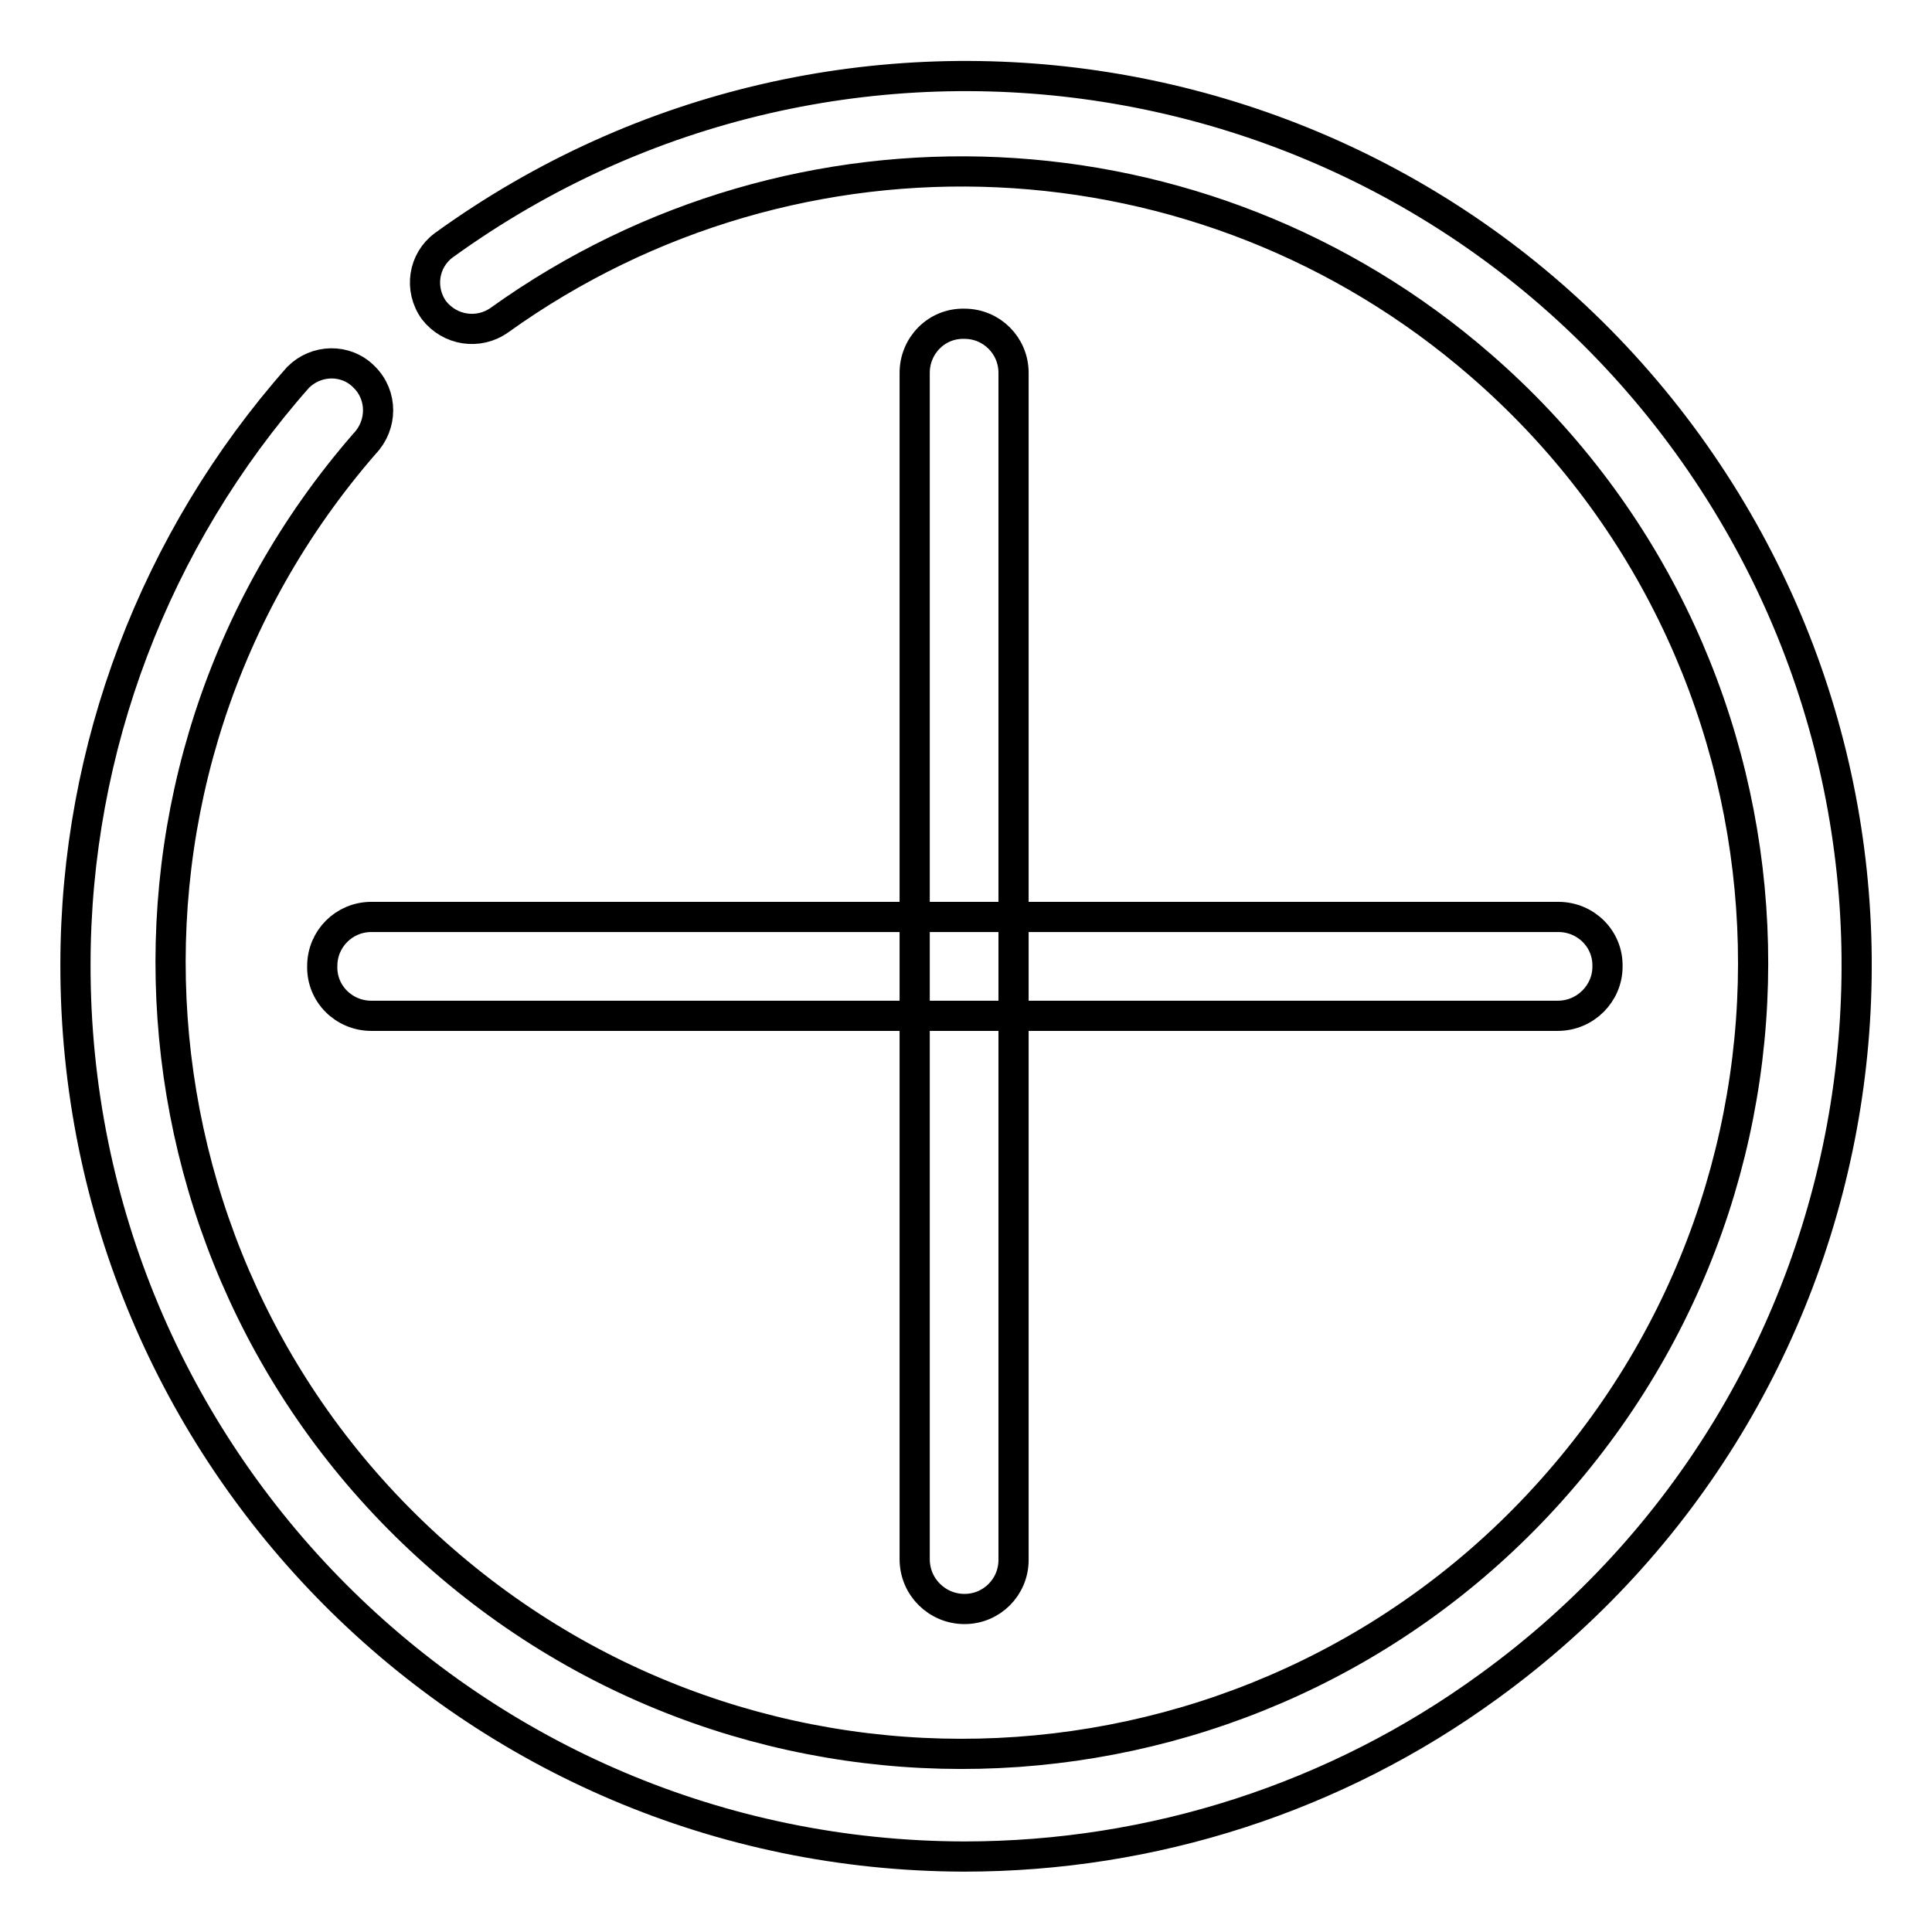
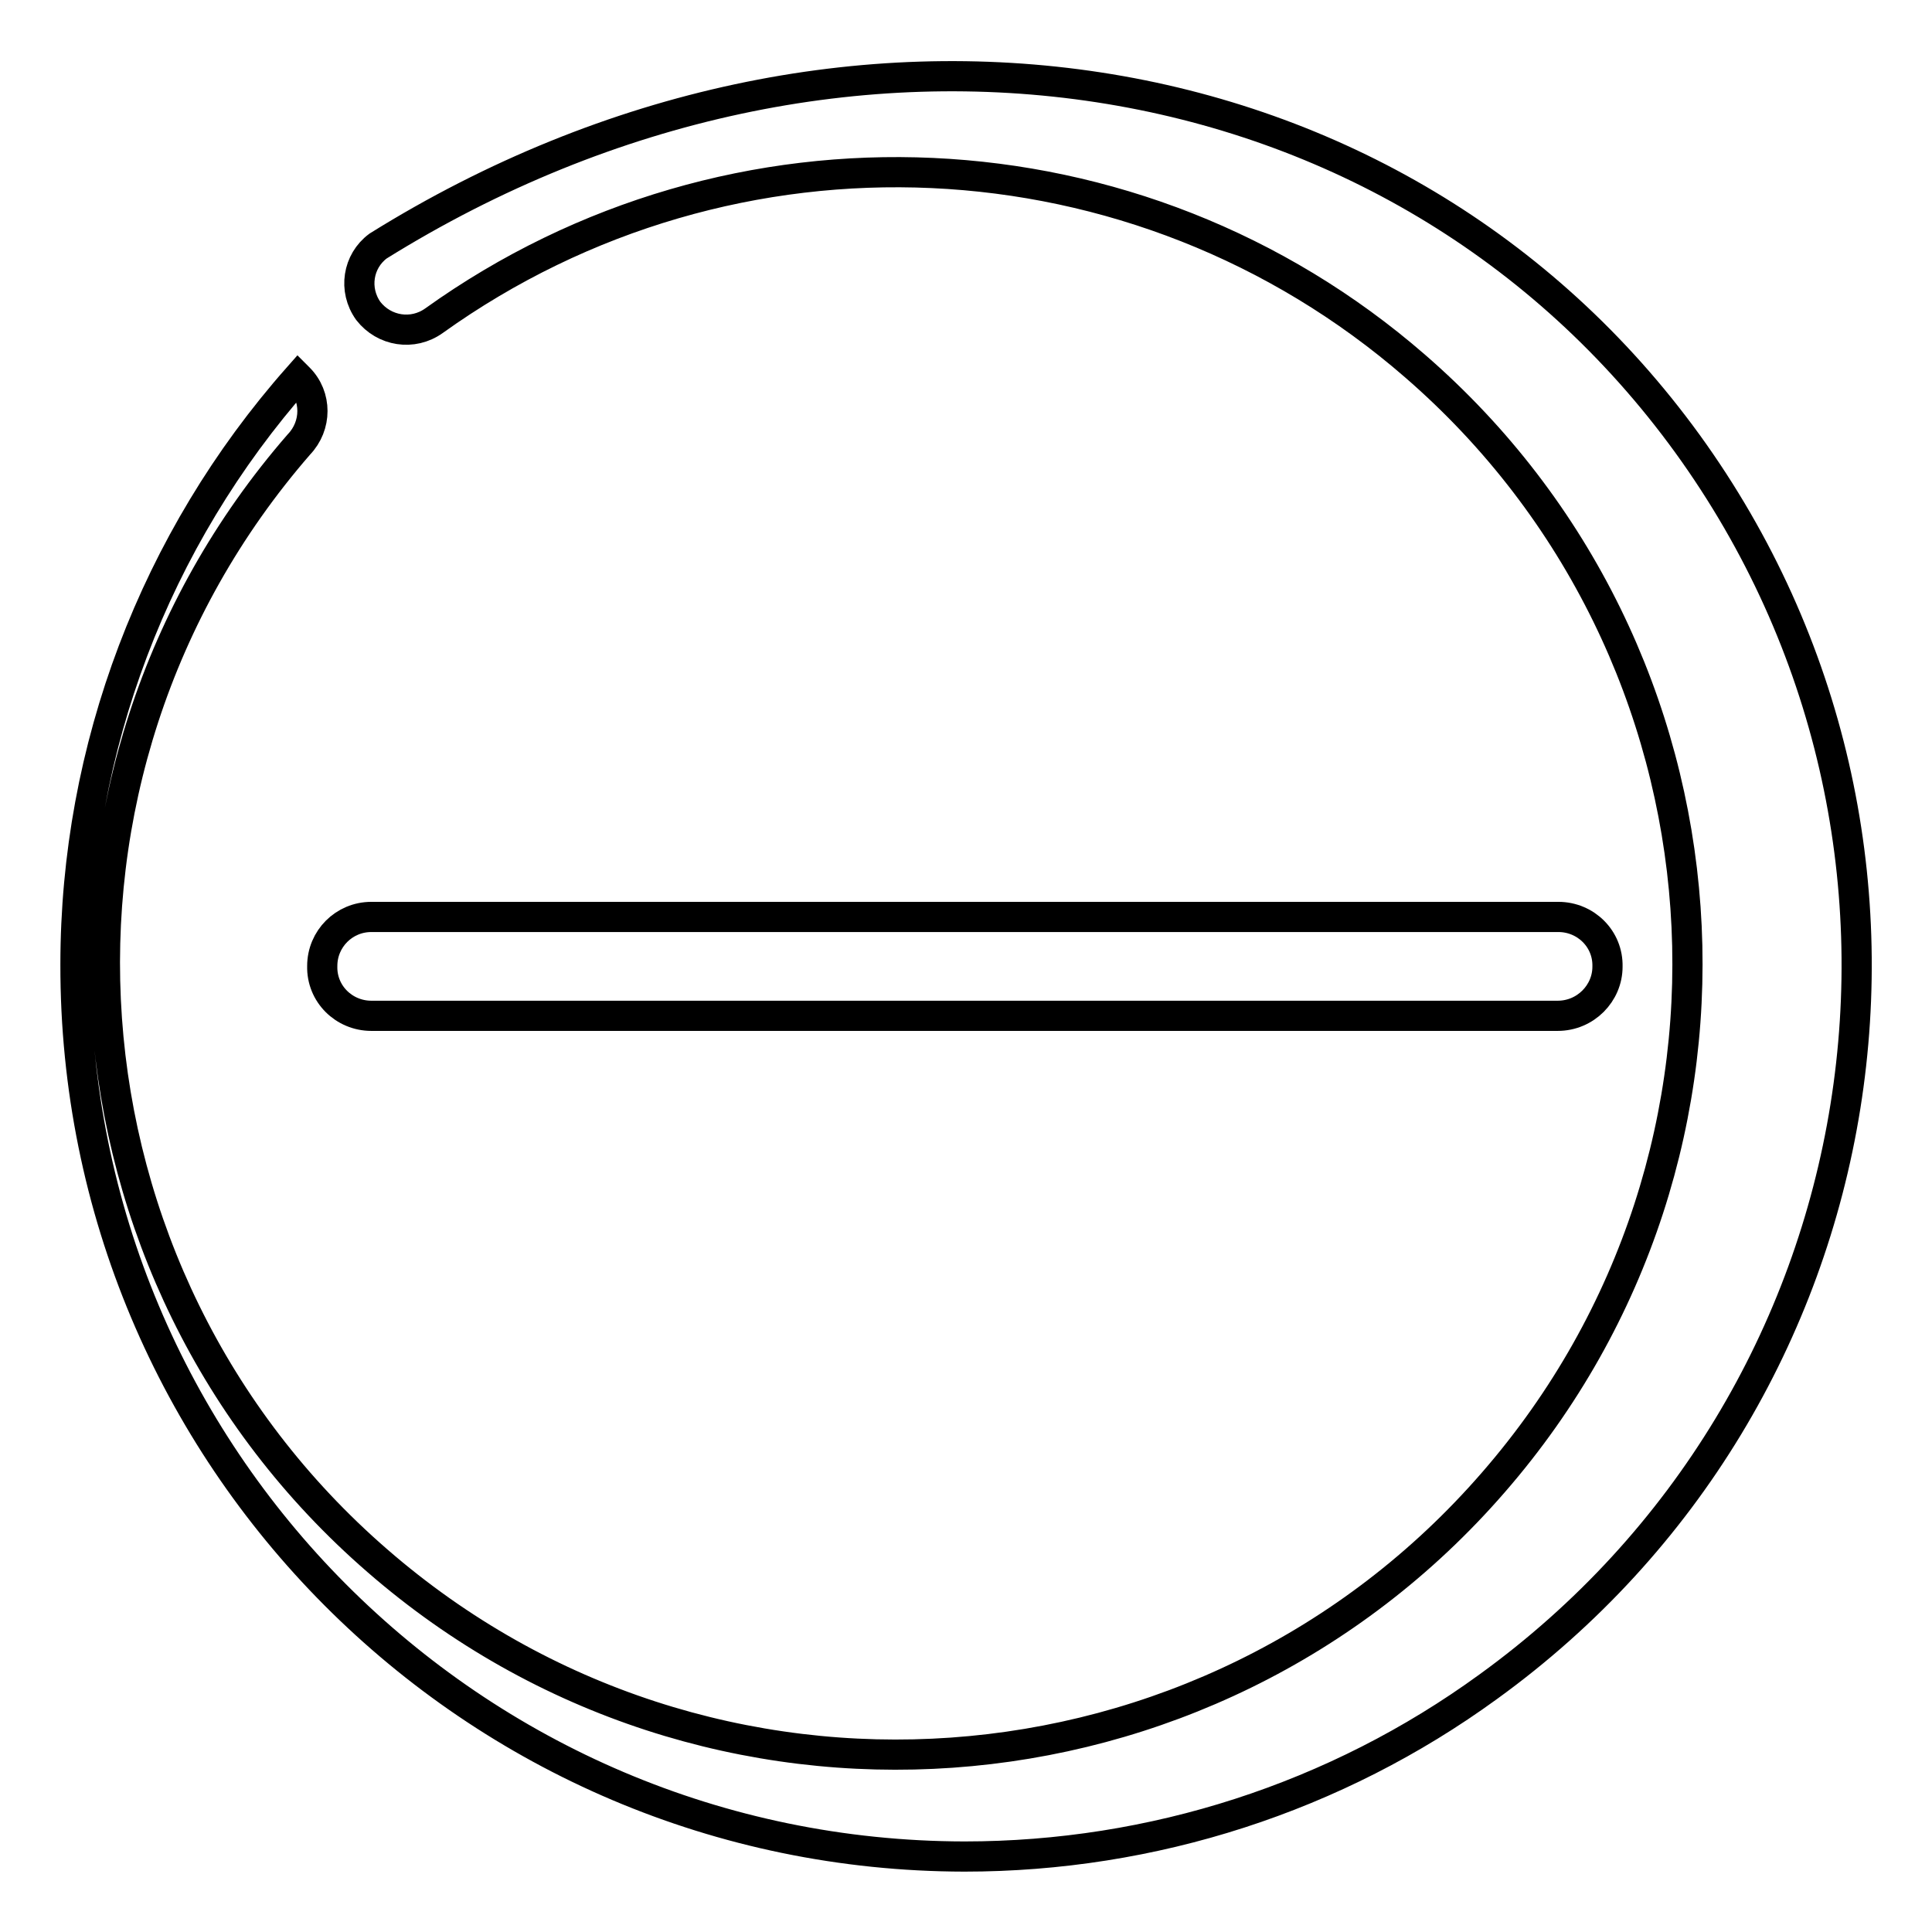
<svg xmlns="http://www.w3.org/2000/svg" version="1.1" x="0px" y="0px" viewBox="0 0 256 256" enable-background="new 0 0 256 256" xml:space="preserve">
  <g>
-     <path stroke-width="4" fill-opacity="0" stroke="#000000" d="M127.8,213.2c-3.6,0-6.6-2.9-6.6-6.6V49.4c0-3.6,2.9-6.6,6.6-6.5c3.6,0,6.5,2.9,6.5,6.5v157.3 C134.3,210.3,131.4,213.2,127.8,213.2z" />
    <path stroke-width="4" fill-opacity="0" stroke="#000000" d="M206.4,134.6H49.2c-3.6,0-6.6-2.9-6.5-6.6c0-3.6,2.9-6.5,6.5-6.5h157.3c3.6,0,6.6,2.9,6.5,6.6 C213,131.6,210.1,134.6,206.4,134.6z" />
-     <path stroke-width="4" fill-opacity="0" stroke="#000000" d="M127.8,246C62.6,245.9,9.9,193,10,127.8C10,99.2,20.5,71.5,39.5,50c2.4-2.4,6.3-2.5,8.7-0.1 c0,0,0,0,0.1,0.1c2.4,2.4,2.4,6.3,0,8.8c-38,43.7-33.3,110,10.4,147.9c43.7,38,110,33.3,147.9-10.4c38-43.7,33.3-110-10.4-147.9 c-36.7-31.9-90.5-34.3-130-6c-2.8,2-6.6,1.4-8.7-1.3c-2-2.8-1.4-6.6,1.3-8.6l0,0C111.6-5.7,185.4,6.1,223.6,58.8 c38.2,52.8,26.4,126.5-26.4,164.7C177,238.2,152.7,246,127.8,246z" />
+     <path stroke-width="4" fill-opacity="0" stroke="#000000" d="M127.8,246C62.6,245.9,9.9,193,10,127.8C10,99.2,20.5,71.5,39.5,50c0,0,0,0,0.1,0.1c2.4,2.4,2.4,6.3,0,8.8c-38,43.7-33.3,110,10.4,147.9c43.7,38,110,33.3,147.9-10.4c38-43.7,33.3-110-10.4-147.9 c-36.7-31.9-90.5-34.3-130-6c-2.8,2-6.6,1.4-8.7-1.3c-2-2.8-1.4-6.6,1.3-8.6l0,0C111.6-5.7,185.4,6.1,223.6,58.8 c38.2,52.8,26.4,126.5-26.4,164.7C177,238.2,152.7,246,127.8,246z" />
  </g>
</svg>